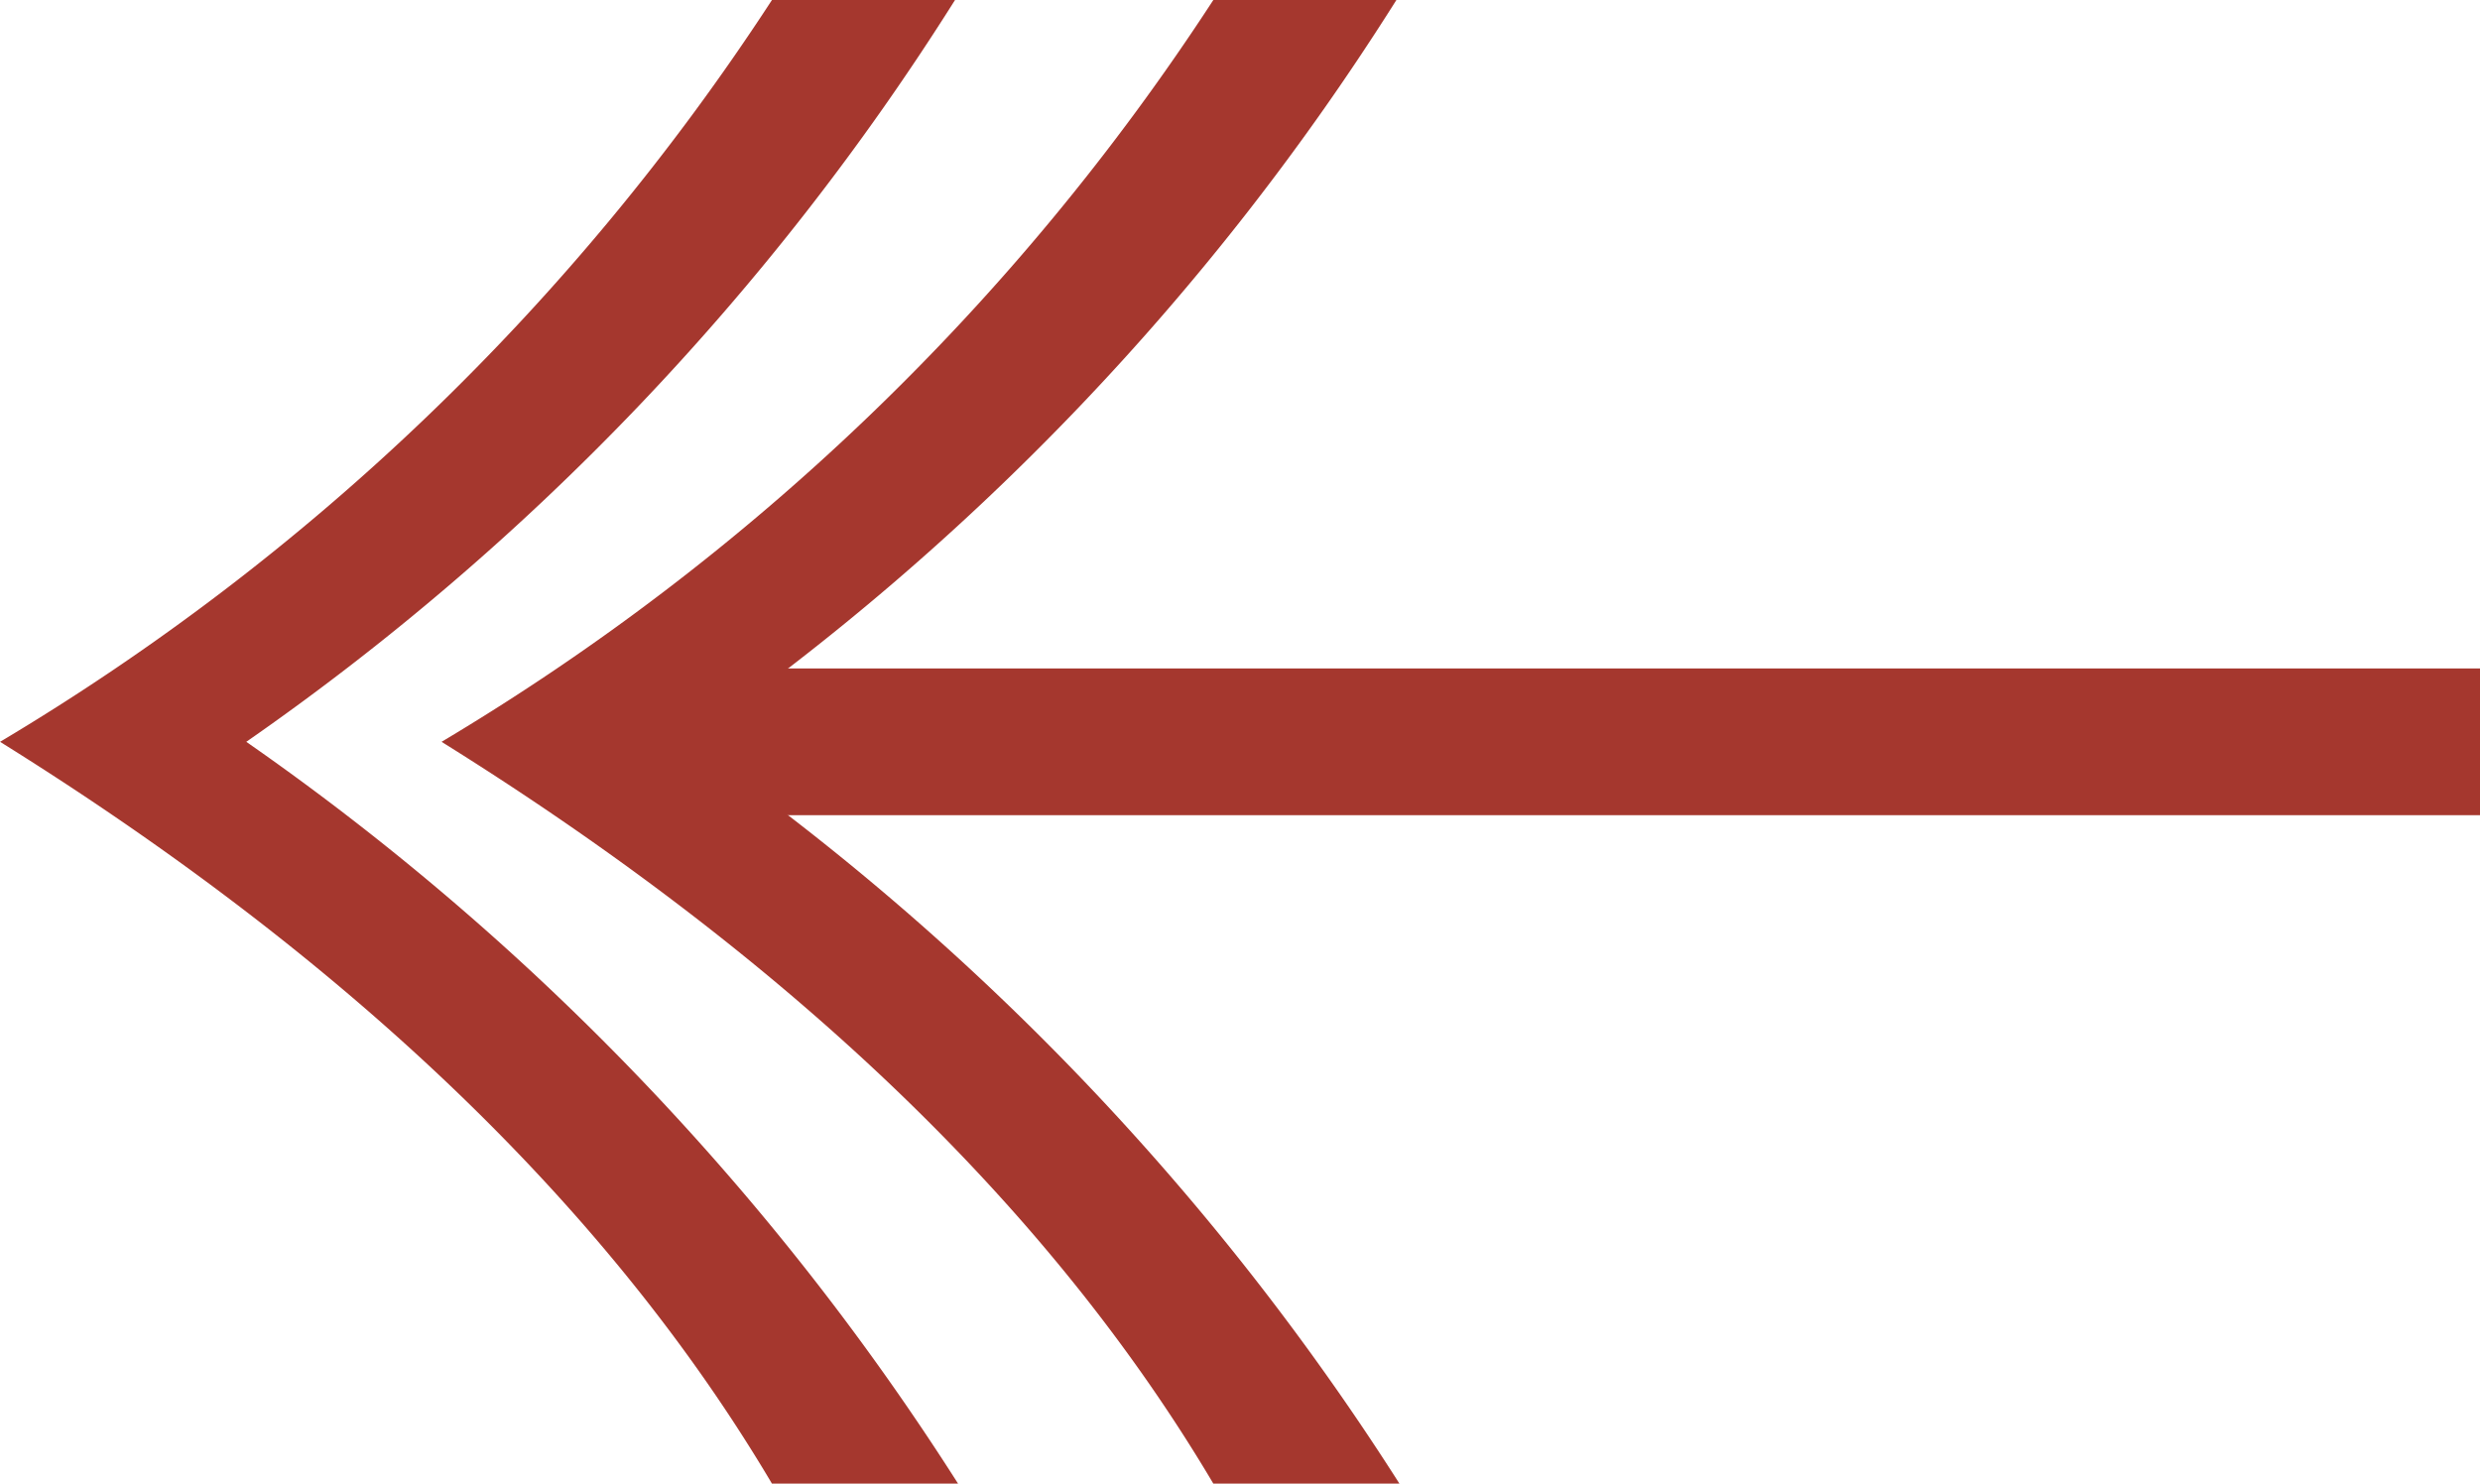
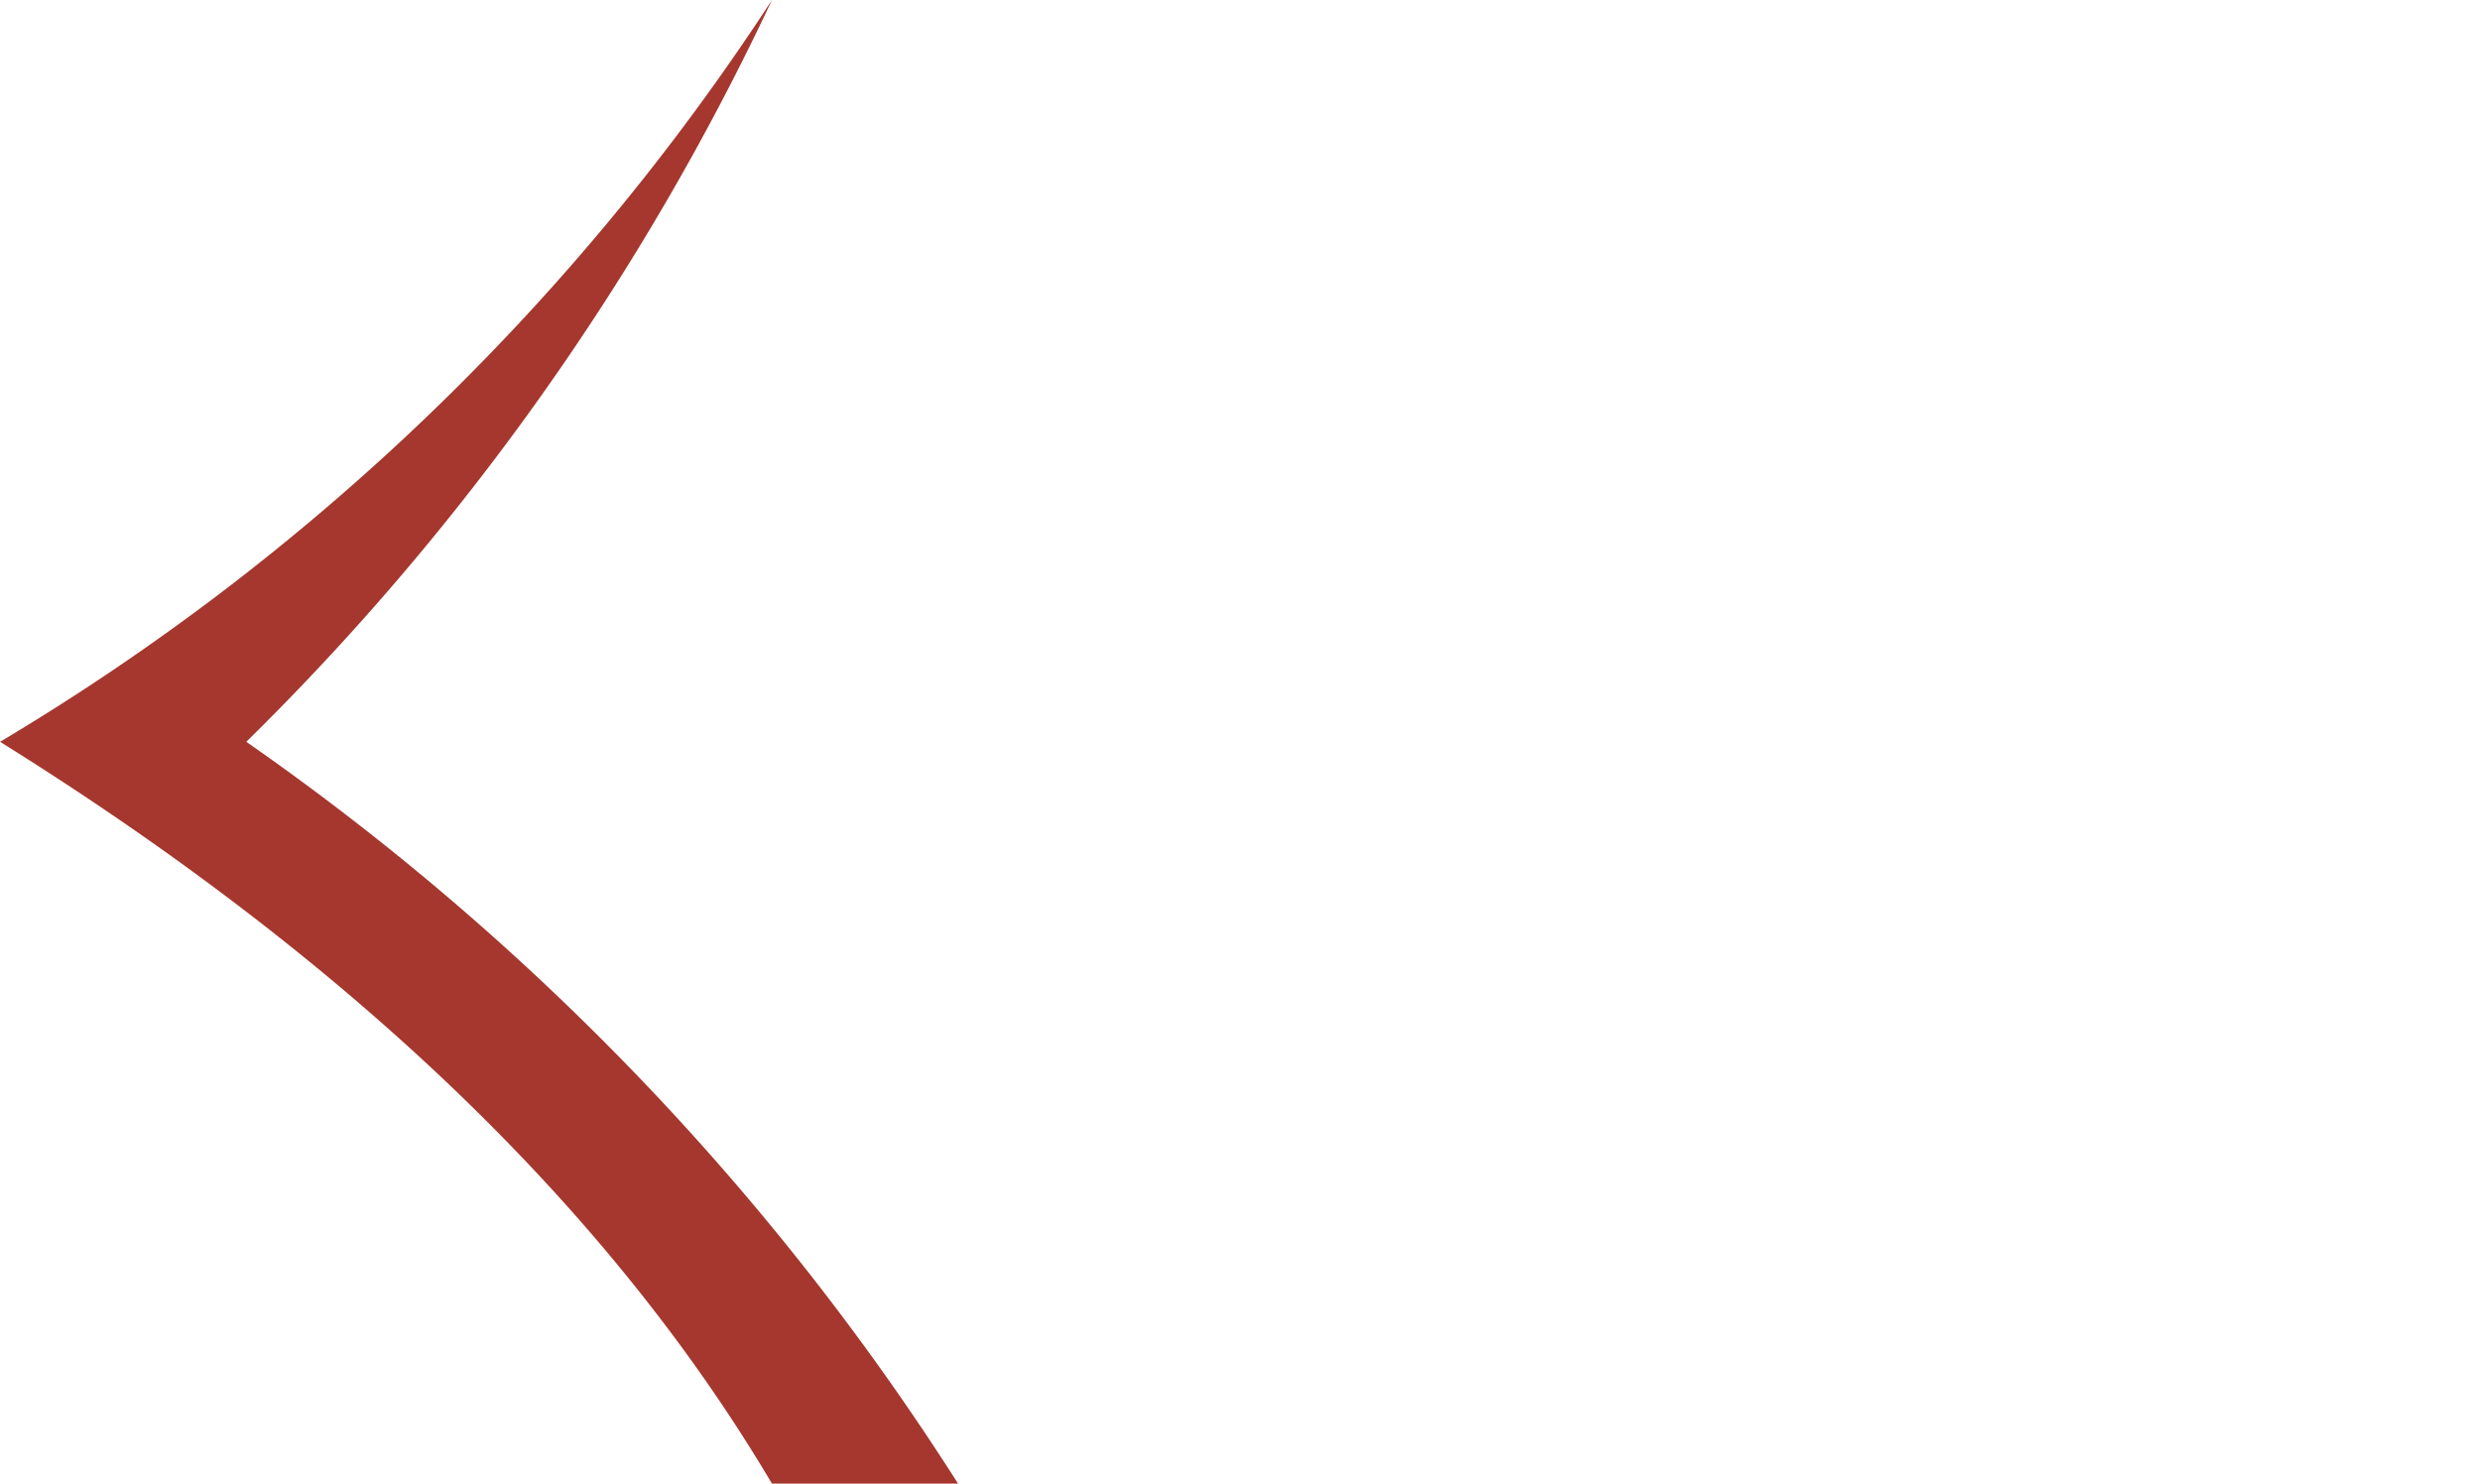
<svg xmlns="http://www.w3.org/2000/svg" width="38.365" height="22.952" viewBox="0 0 38.365 22.952">
  <g id="Group_242" data-name="Group 242" transform="translate(38.365 22.952) rotate(180)">
-     <rect id="Rectangle_880" data-name="Rectangle 880" width="28.249" height="2.27" transform="translate(0 10.341)" fill="#a5372e" />
    <g id="Group_240" data-name="Group 240" transform="translate(16.716)">
-       <path id="Path_305" data-name="Path 305" d="M2.879,0C5.714,4.787,10.126,8.551,14.82,11.476A36.62,36.62,0,0,0,2.879,22.952H.047A39.775,39.775,0,0,1,11.011,11.476,40.421,40.421,0,0,1,0,0Z" transform="translate(6.828)" fill="#a5372e" />
-       <path id="Path_306" data-name="Path 306" d="M2.879,0c2.835,4.787,7.247,8.551,11.939,11.476A36.611,36.611,0,0,0,2.879,22.952H.047A39.8,39.8,0,0,1,11.008,11.476,40.458,40.458,0,0,1,0,0Z" fill="#a5372e" />
+       <path id="Path_305" data-name="Path 305" d="M2.879,0C5.714,4.787,10.126,8.551,14.82,11.476A36.62,36.62,0,0,0,2.879,22.952A39.775,39.775,0,0,1,11.011,11.476,40.421,40.421,0,0,1,0,0Z" transform="translate(6.828)" fill="#a5372e" />
    </g>
  </g>
</svg>